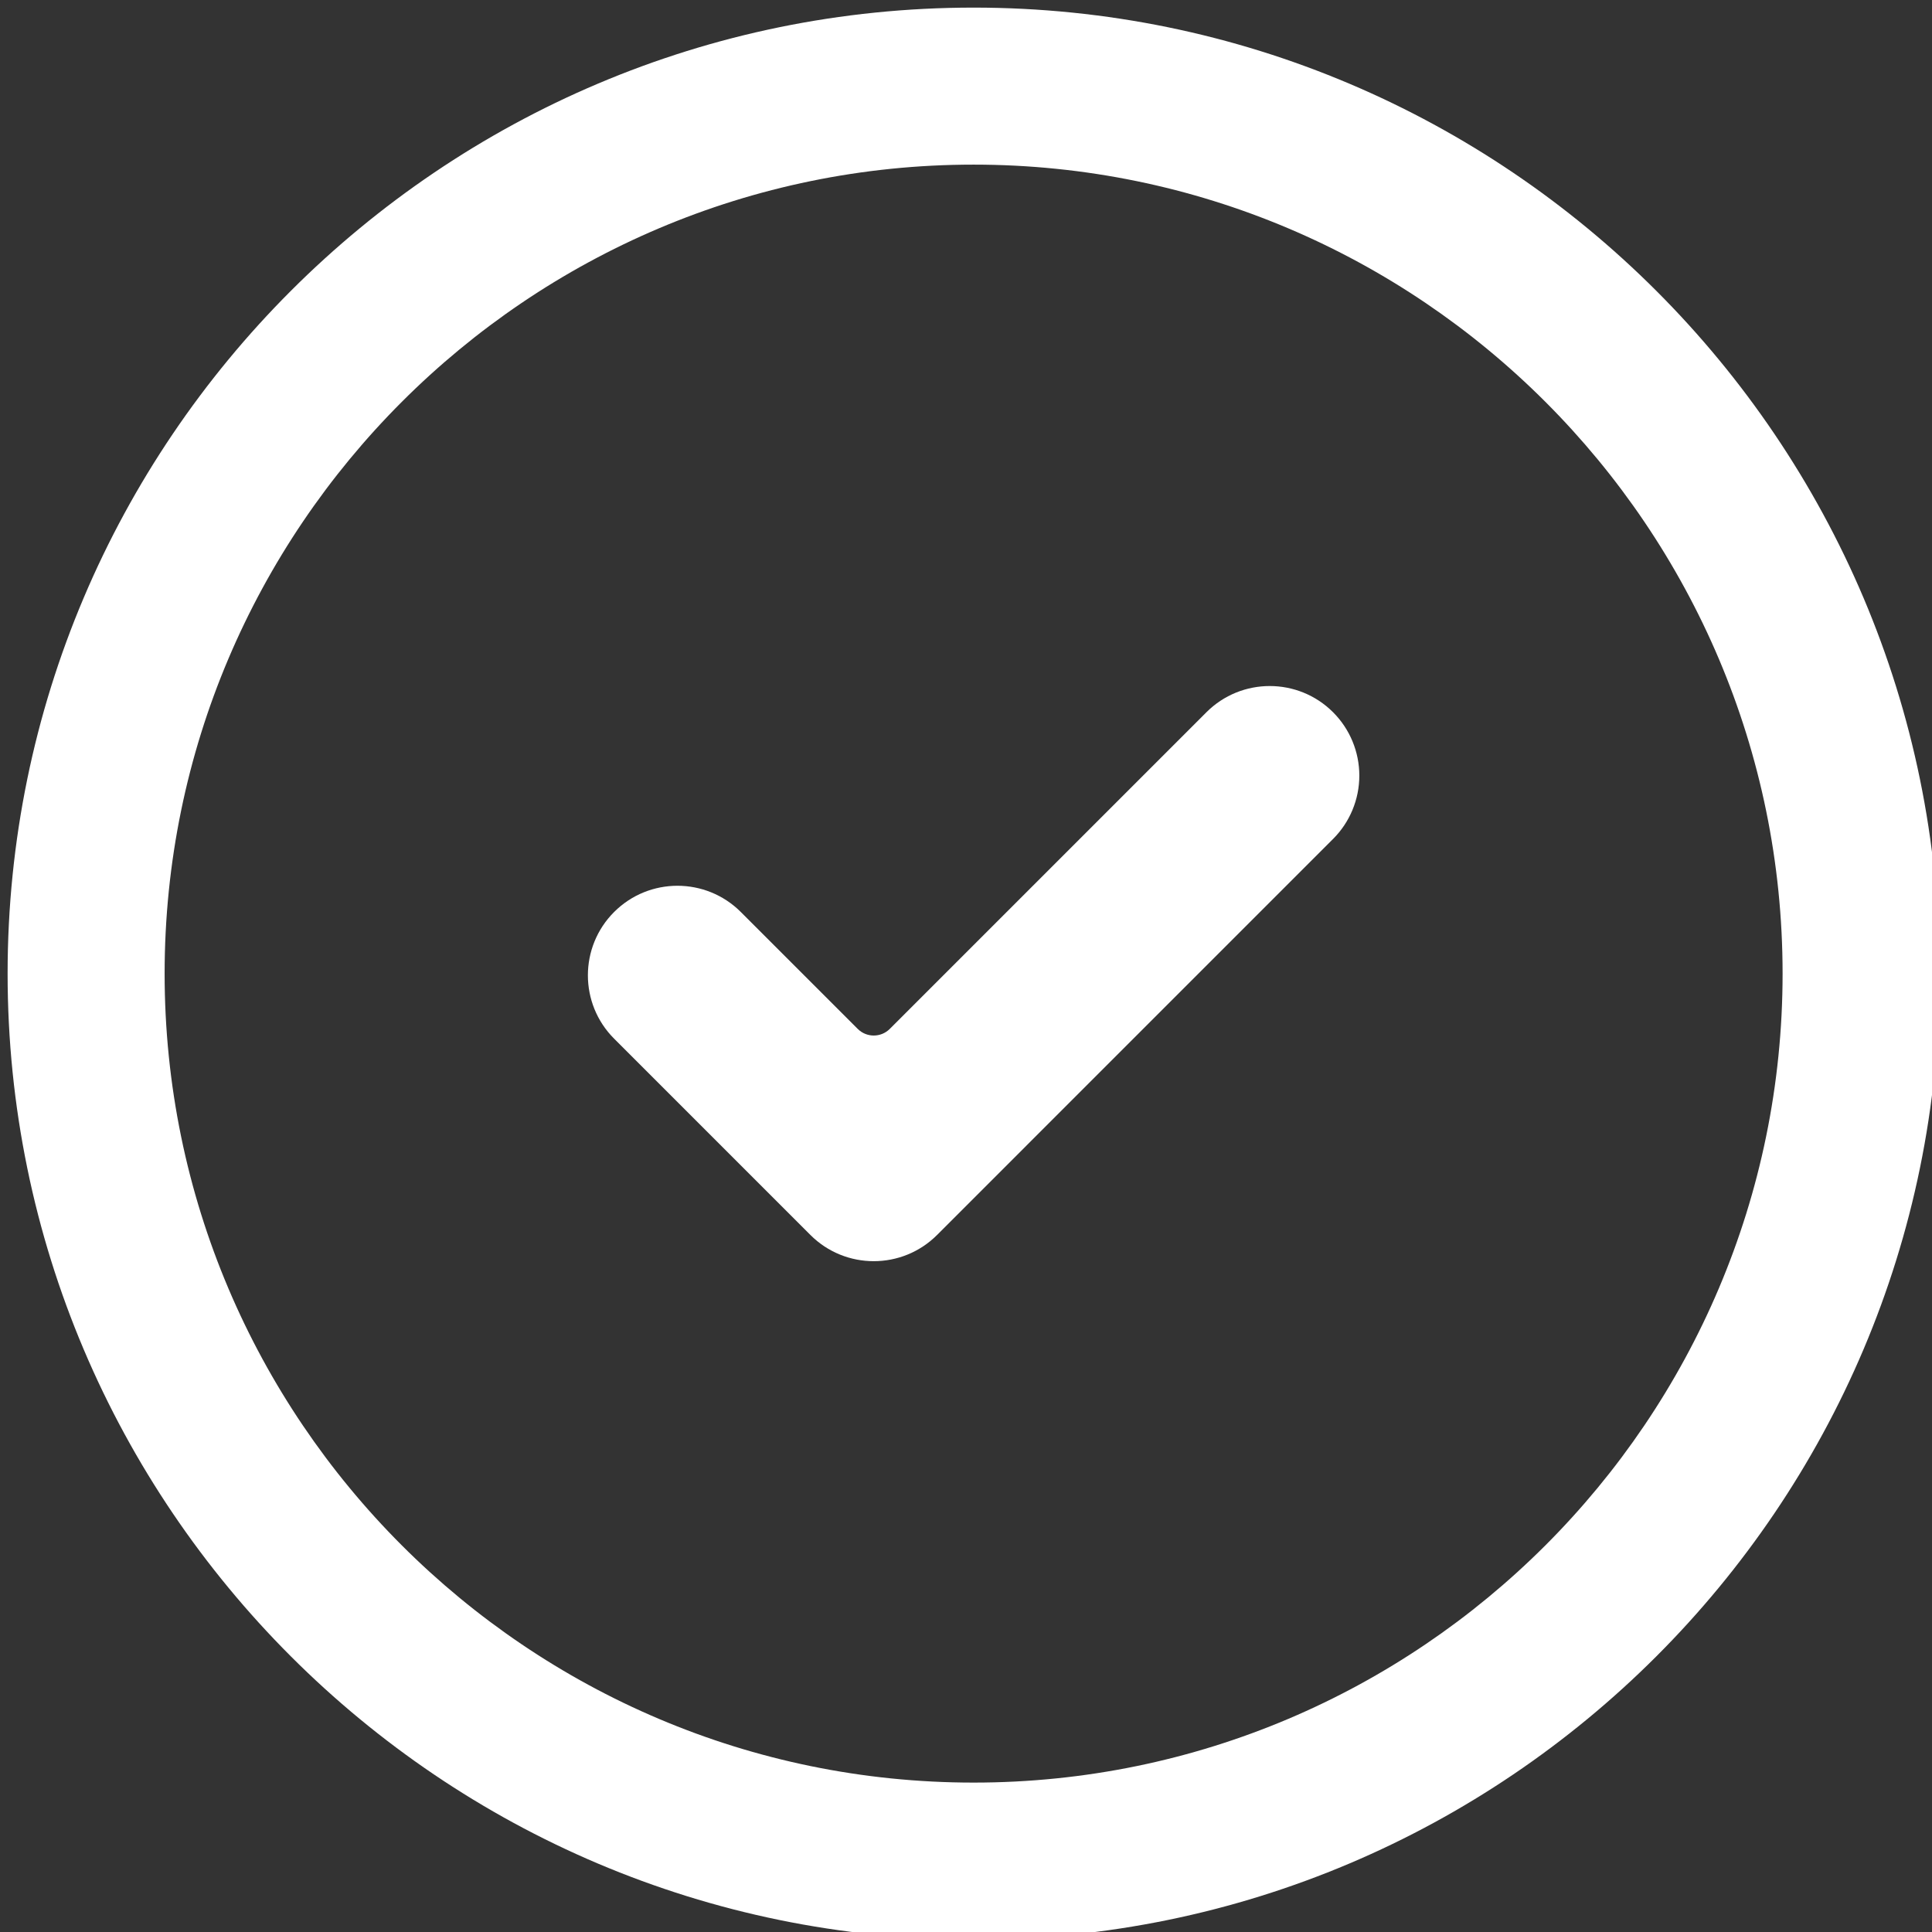
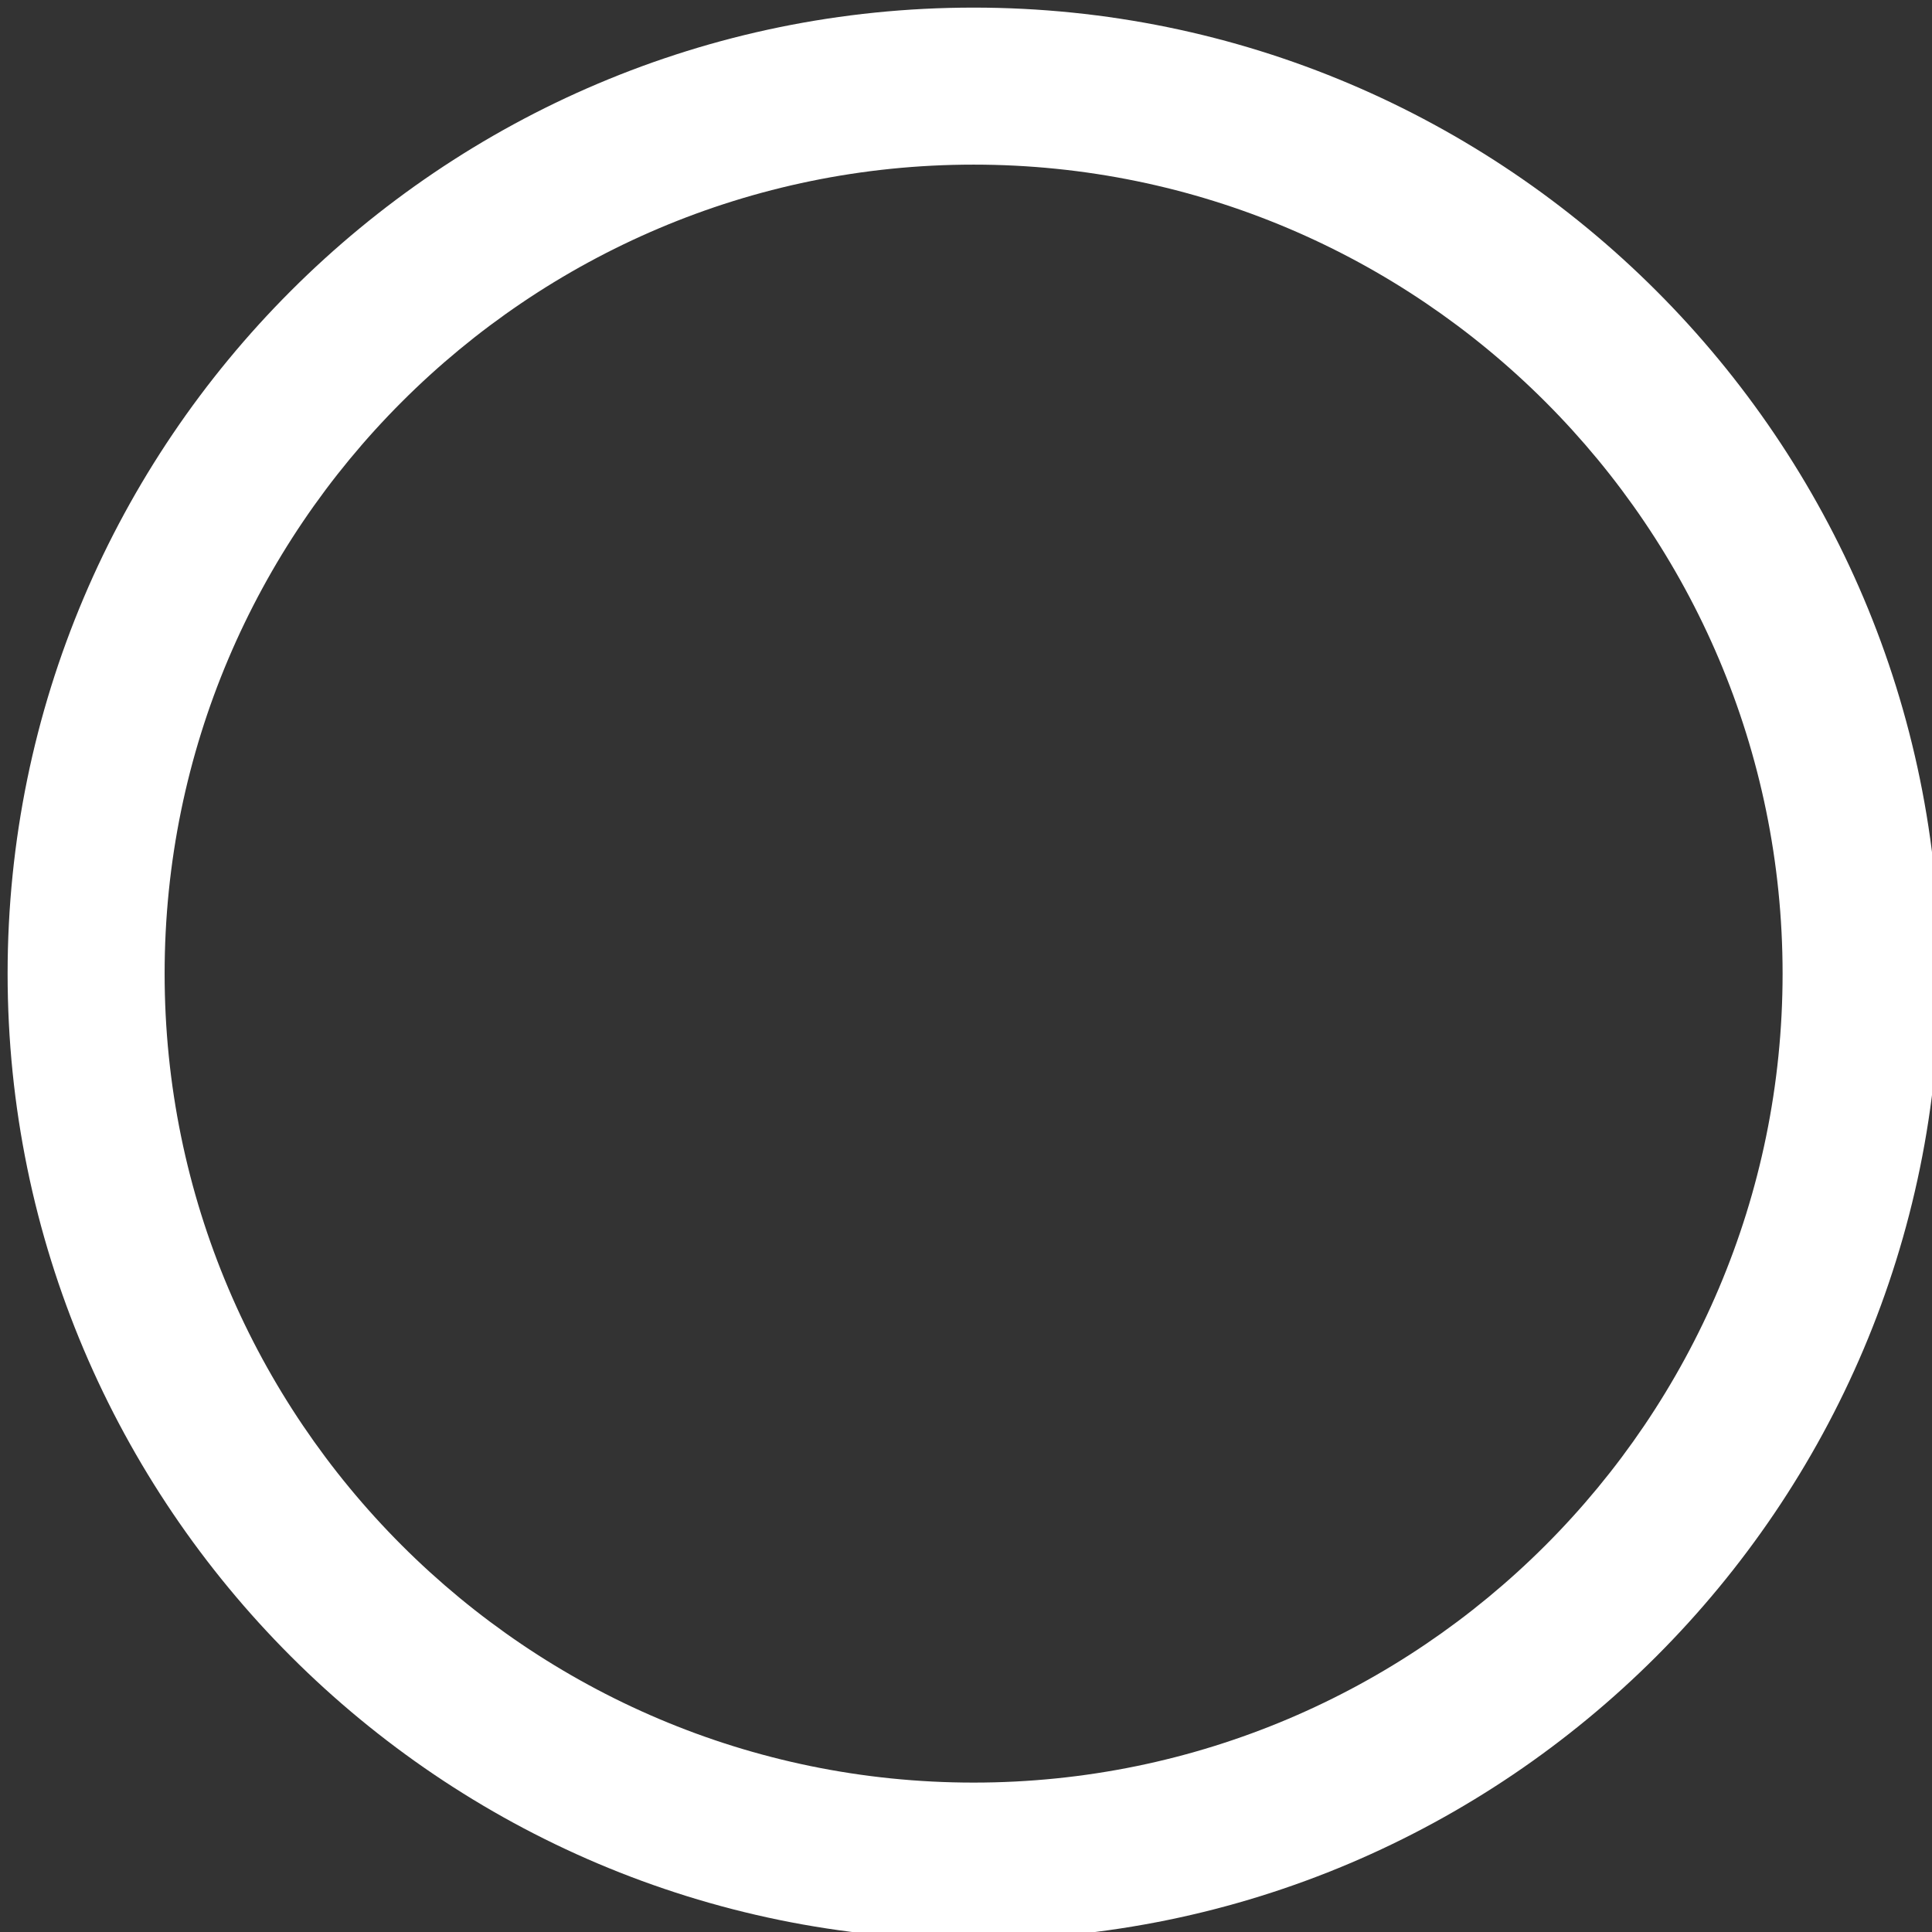
<svg xmlns="http://www.w3.org/2000/svg" version="1.1" id="Capa_1" x="0px" y="0px" width="508px" height="508px" viewBox="0 0 508 508" enable-background="new 0 0 508 508" xml:space="preserve">
  <rect x="0" y="0" width="508" height="508" fill="#333333" stroke="none" />
  <g>
    <g>
-       <path fill="#FFFFFF" d="M246.397,324.718c-9.196,9.195-24.117,9.195-33.311,0l-51.608-51.611c-9.196-9.19-9.196-24.114,0-33.308    c9.19-9.195,24.113-9.195,33.31,0l30.749,30.746c2.321,2.317,6.09,2.317,8.416,0l83.259-83.261c9.193-9.197,24.114-9.197,33.313,0    c4.416,4.416,6.896,10.408,6.896,16.652c0,6.245-2.479,12.236-6.896,16.652L246.397,324.718z" />
-     </g>
+       </g>
  </g>
  <path fill="#FFFFFF" d="M256,510C115.944,510,2,396.056,2,256C2,115.944,115.944,2,256,2c140.058,0,254,113.944,254,254  C510,396.056,396.056,510,256,510z M256,43.286C138.709,43.286,43.286,138.709,43.286,256c0,117.29,95.423,212.715,212.714,212.715  c117.29,0,212.715-95.425,212.715-212.715C468.715,138.709,373.29,43.286,256,43.286z" />
</svg>